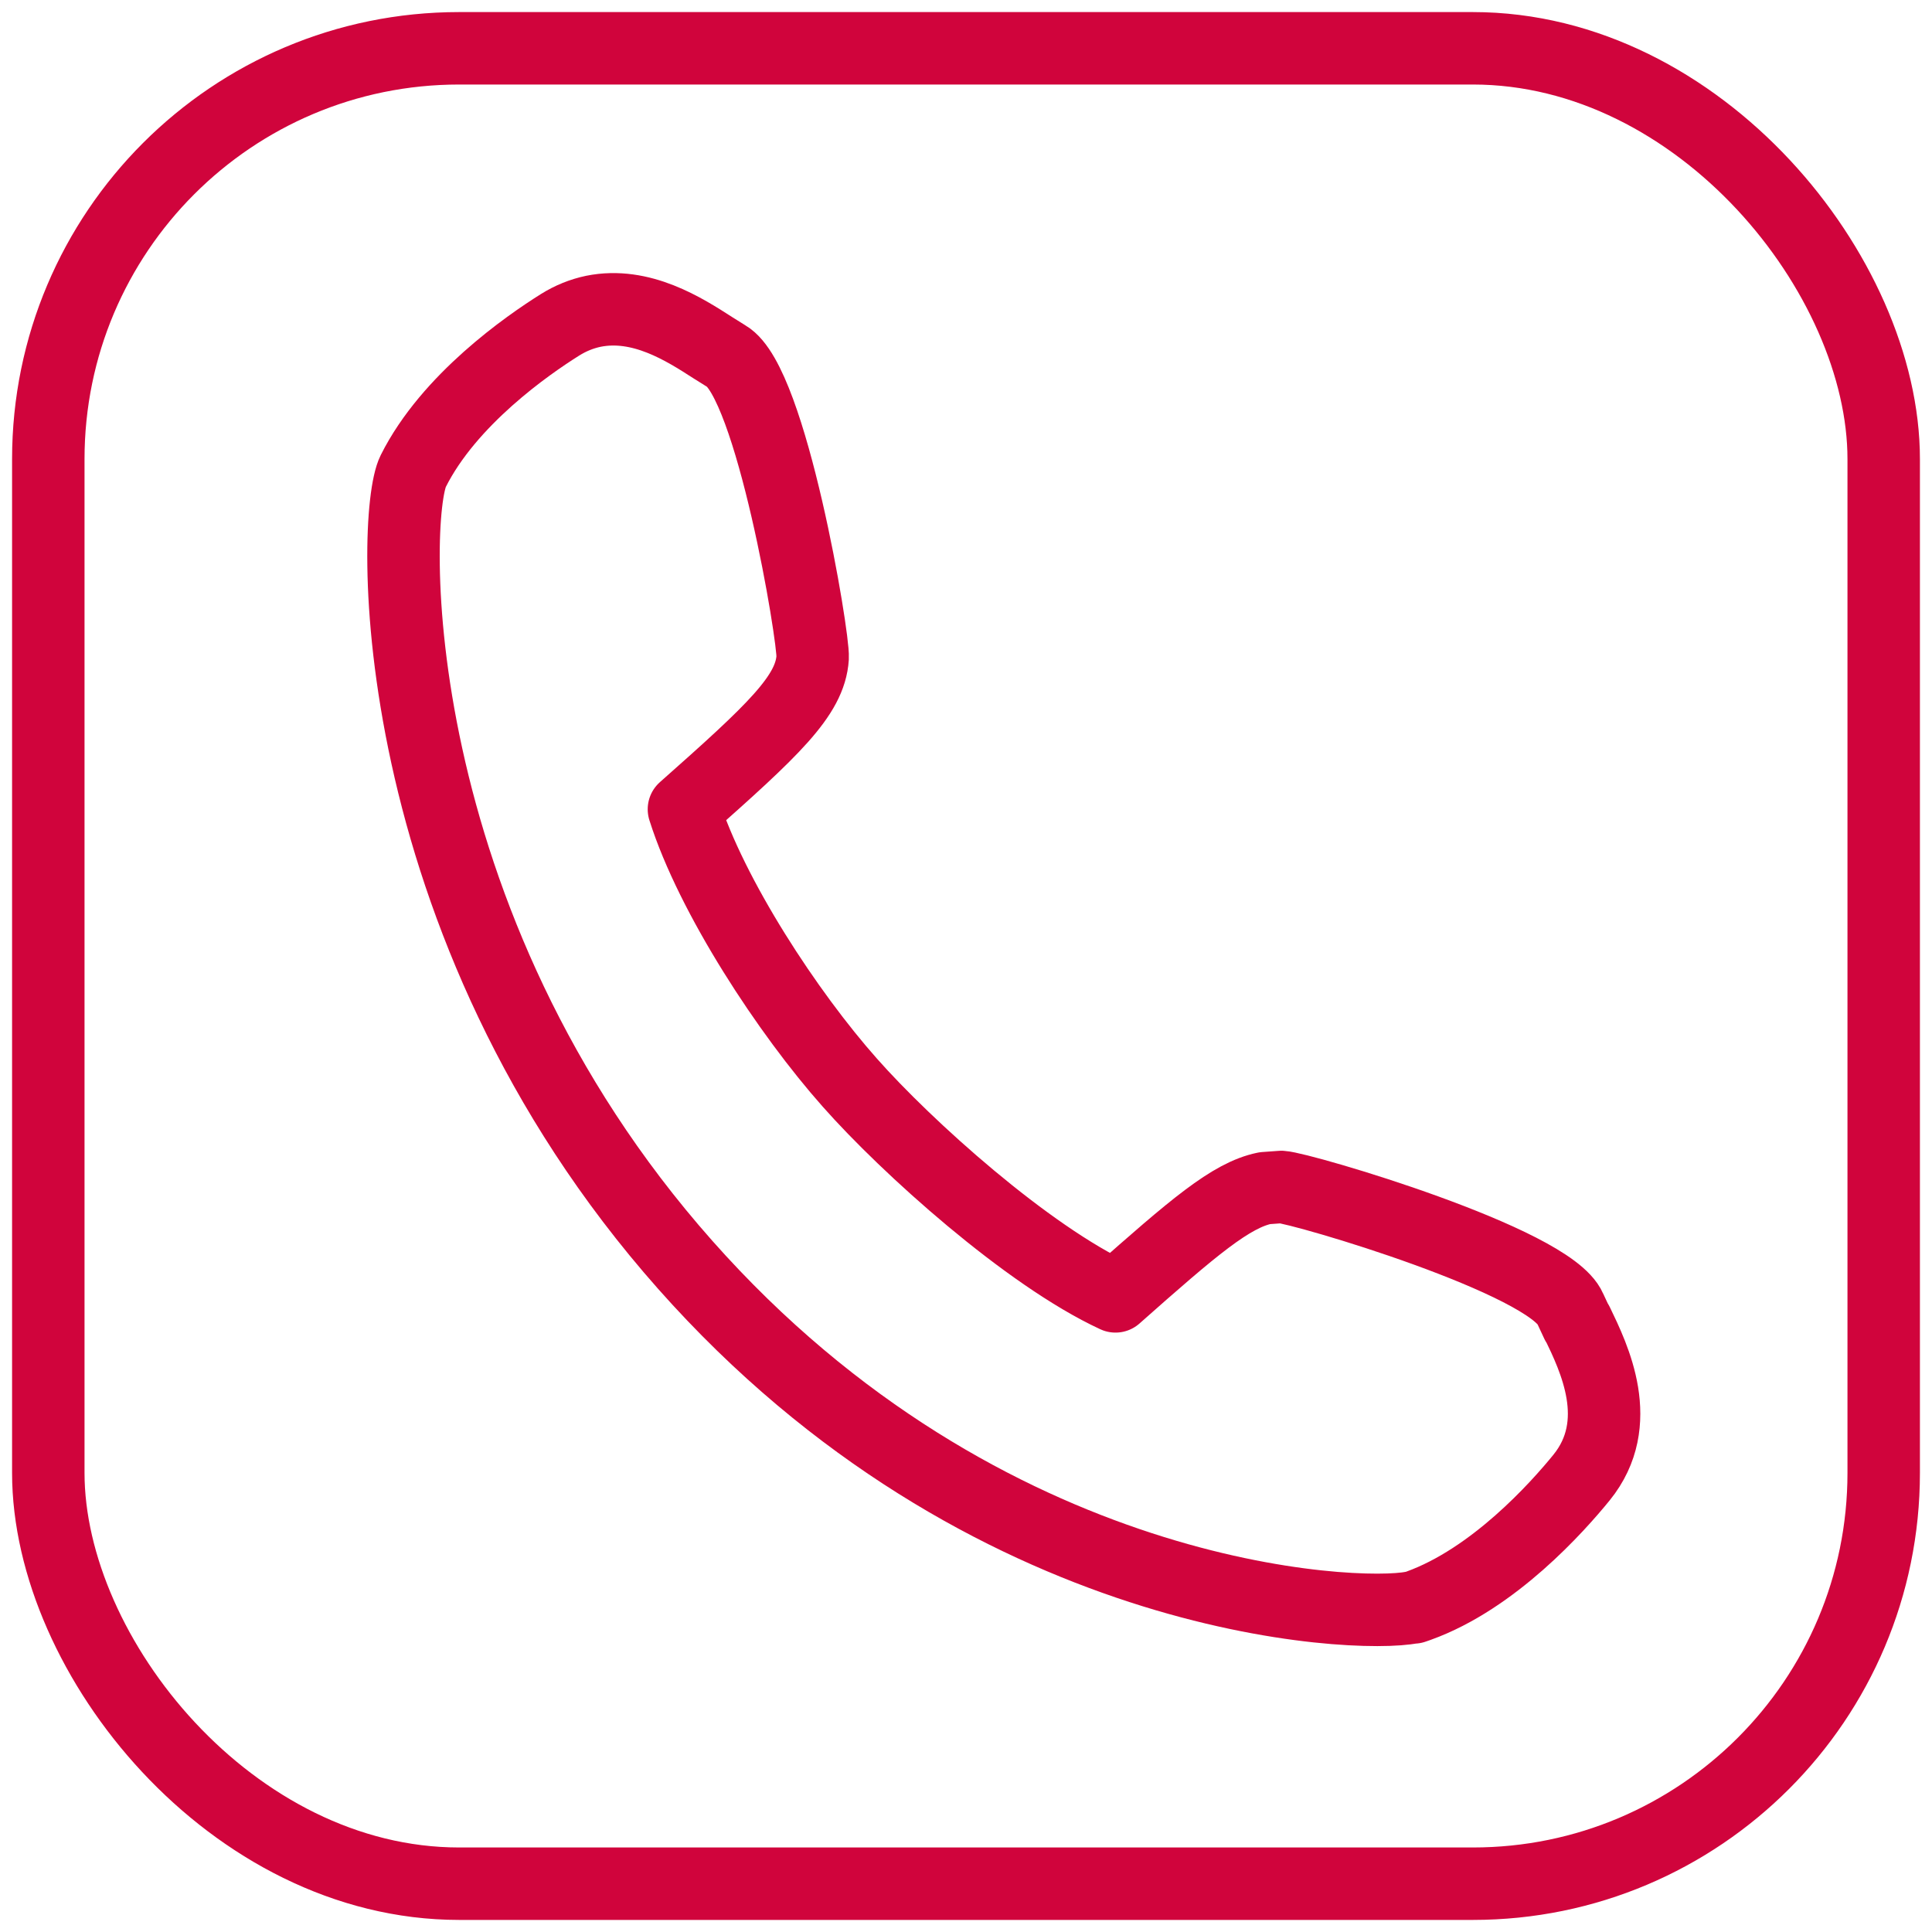
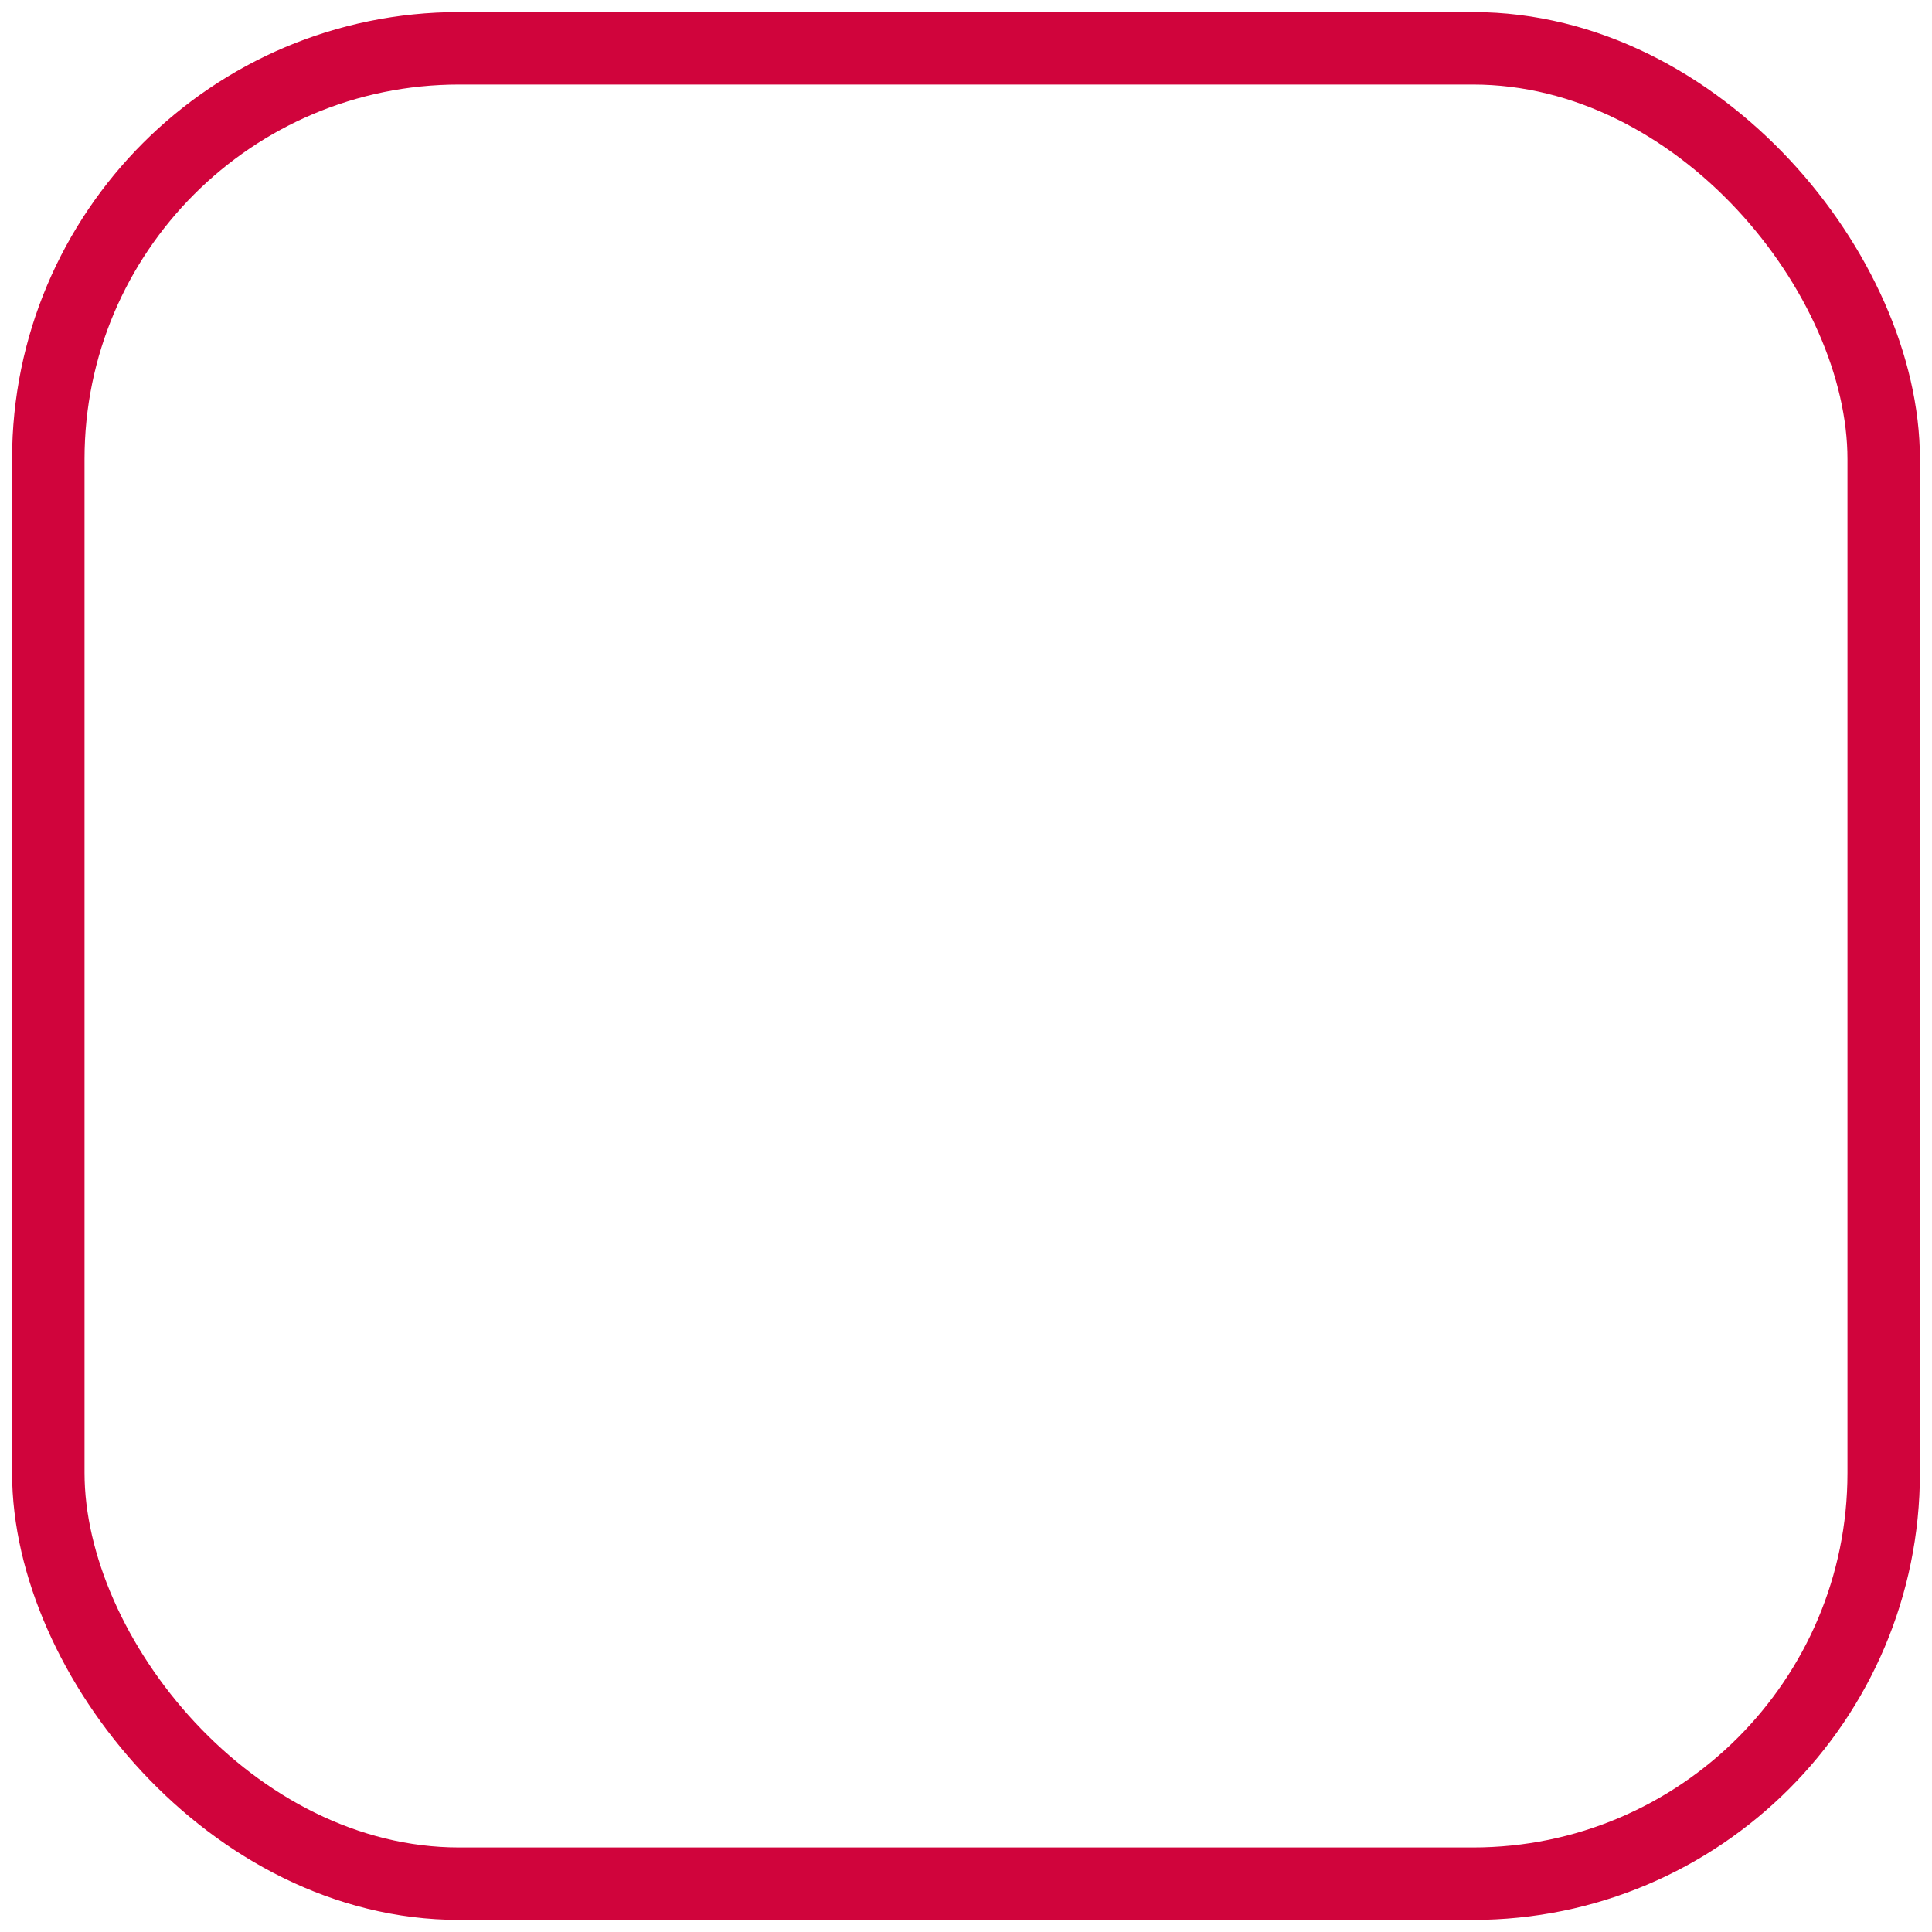
<svg xmlns="http://www.w3.org/2000/svg" id="Ebene_1" version="1.1" viewBox="0 0 80 80">
  <defs>
    <style>
      .st0 {
        fill: none;
        stroke: #d0043c;
        stroke-linecap: round;
        stroke-linejoin: round;
        stroke-width: 3px;
      }
    </style>
  </defs>
  <rect class="st0" x="2" y="2" width="76" height="76" rx="17.01" ry="17.01" />
-   <path class="st0" d="M65.3,54.79l-.28-.6c-.84-1.97-11.11-4.99-11.96-5.04l-.69.05c-1.4.29-2.94,1.61-6.18,4.48-3.65-1.69-8.65-6.19-11-8.85-2.55-2.87-5.73-7.71-6.87-11.32,3.69-3.27,5.23-4.7,5.33-6.28.05-.85-1.71-11.41-3.57-12.48l-.56-.35c-1.18-.76-2.97-1.91-4.95-1.51-.48.1-.95.29-1.38.56-1.34.84-4.6,3.1-6.08,6.06-.92,1.84-1.33,18.65,11.26,32.86,12.45,14.05,27.8,14.66,30.11,14.19h.06s.2-.07.2-.07c3.11-1.12,5.75-4.08,6.75-5.31,1.83-2.26.52-4.95-.18-6.4" />
</svg>